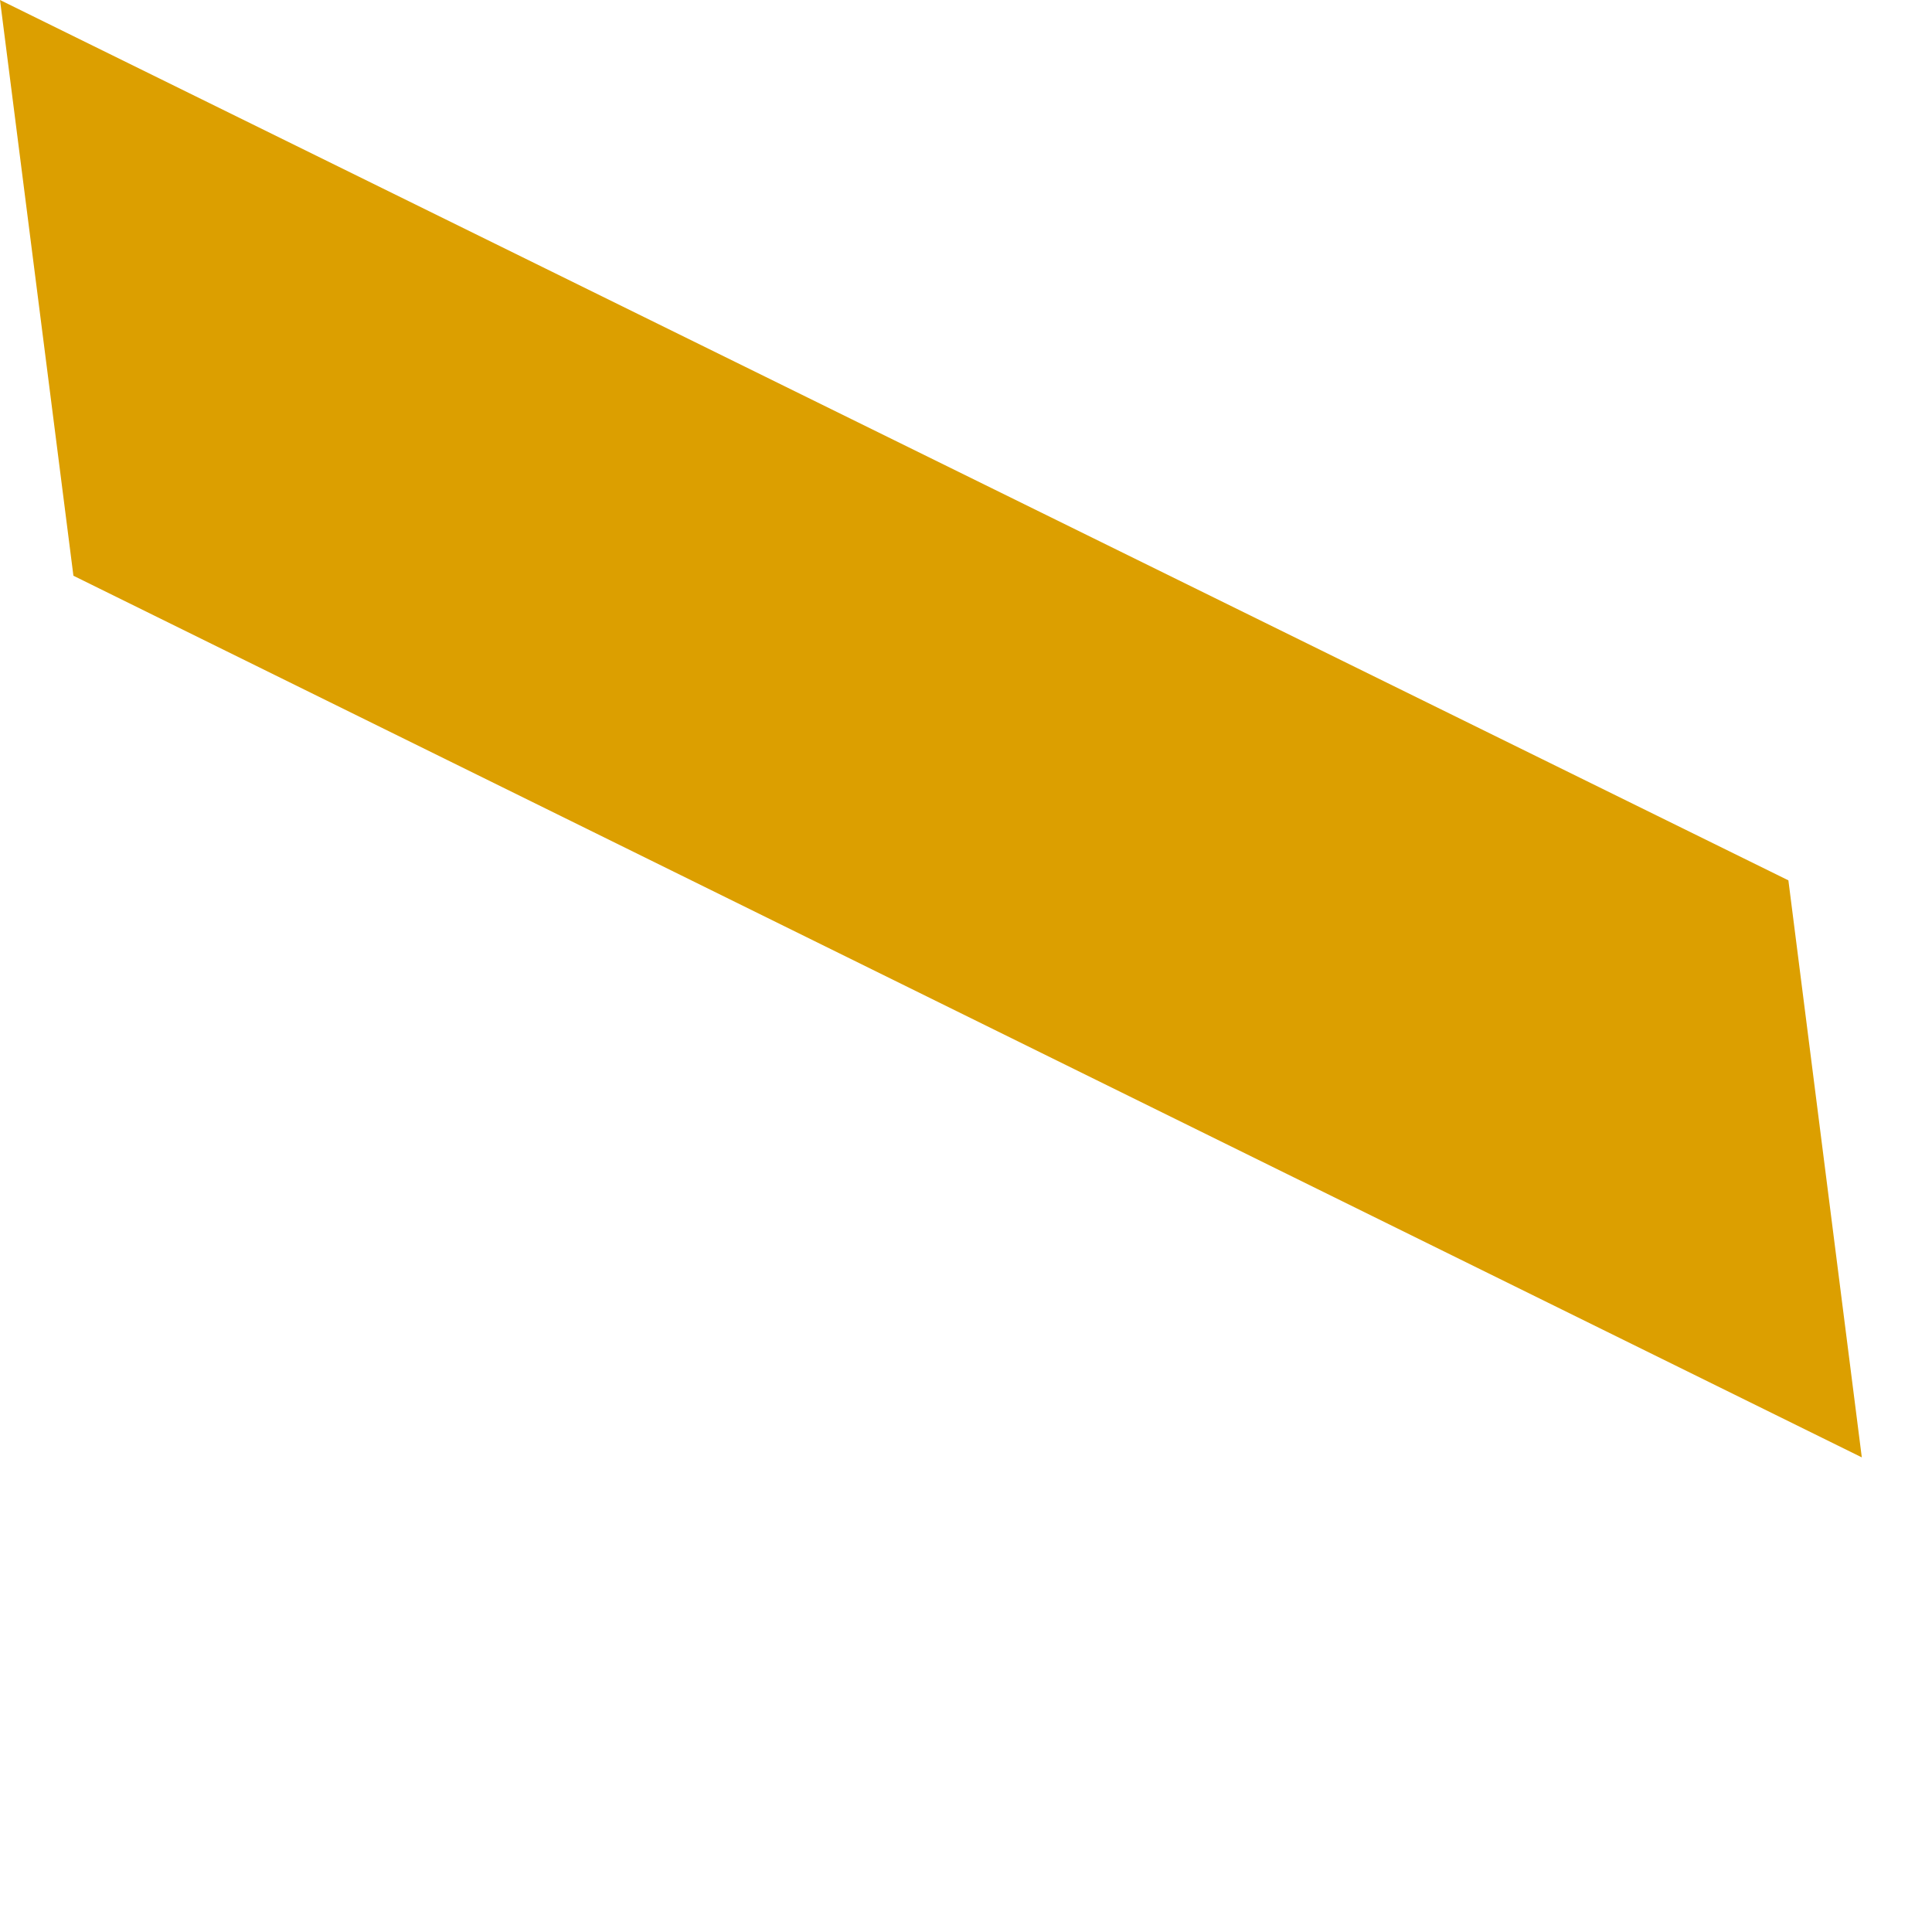
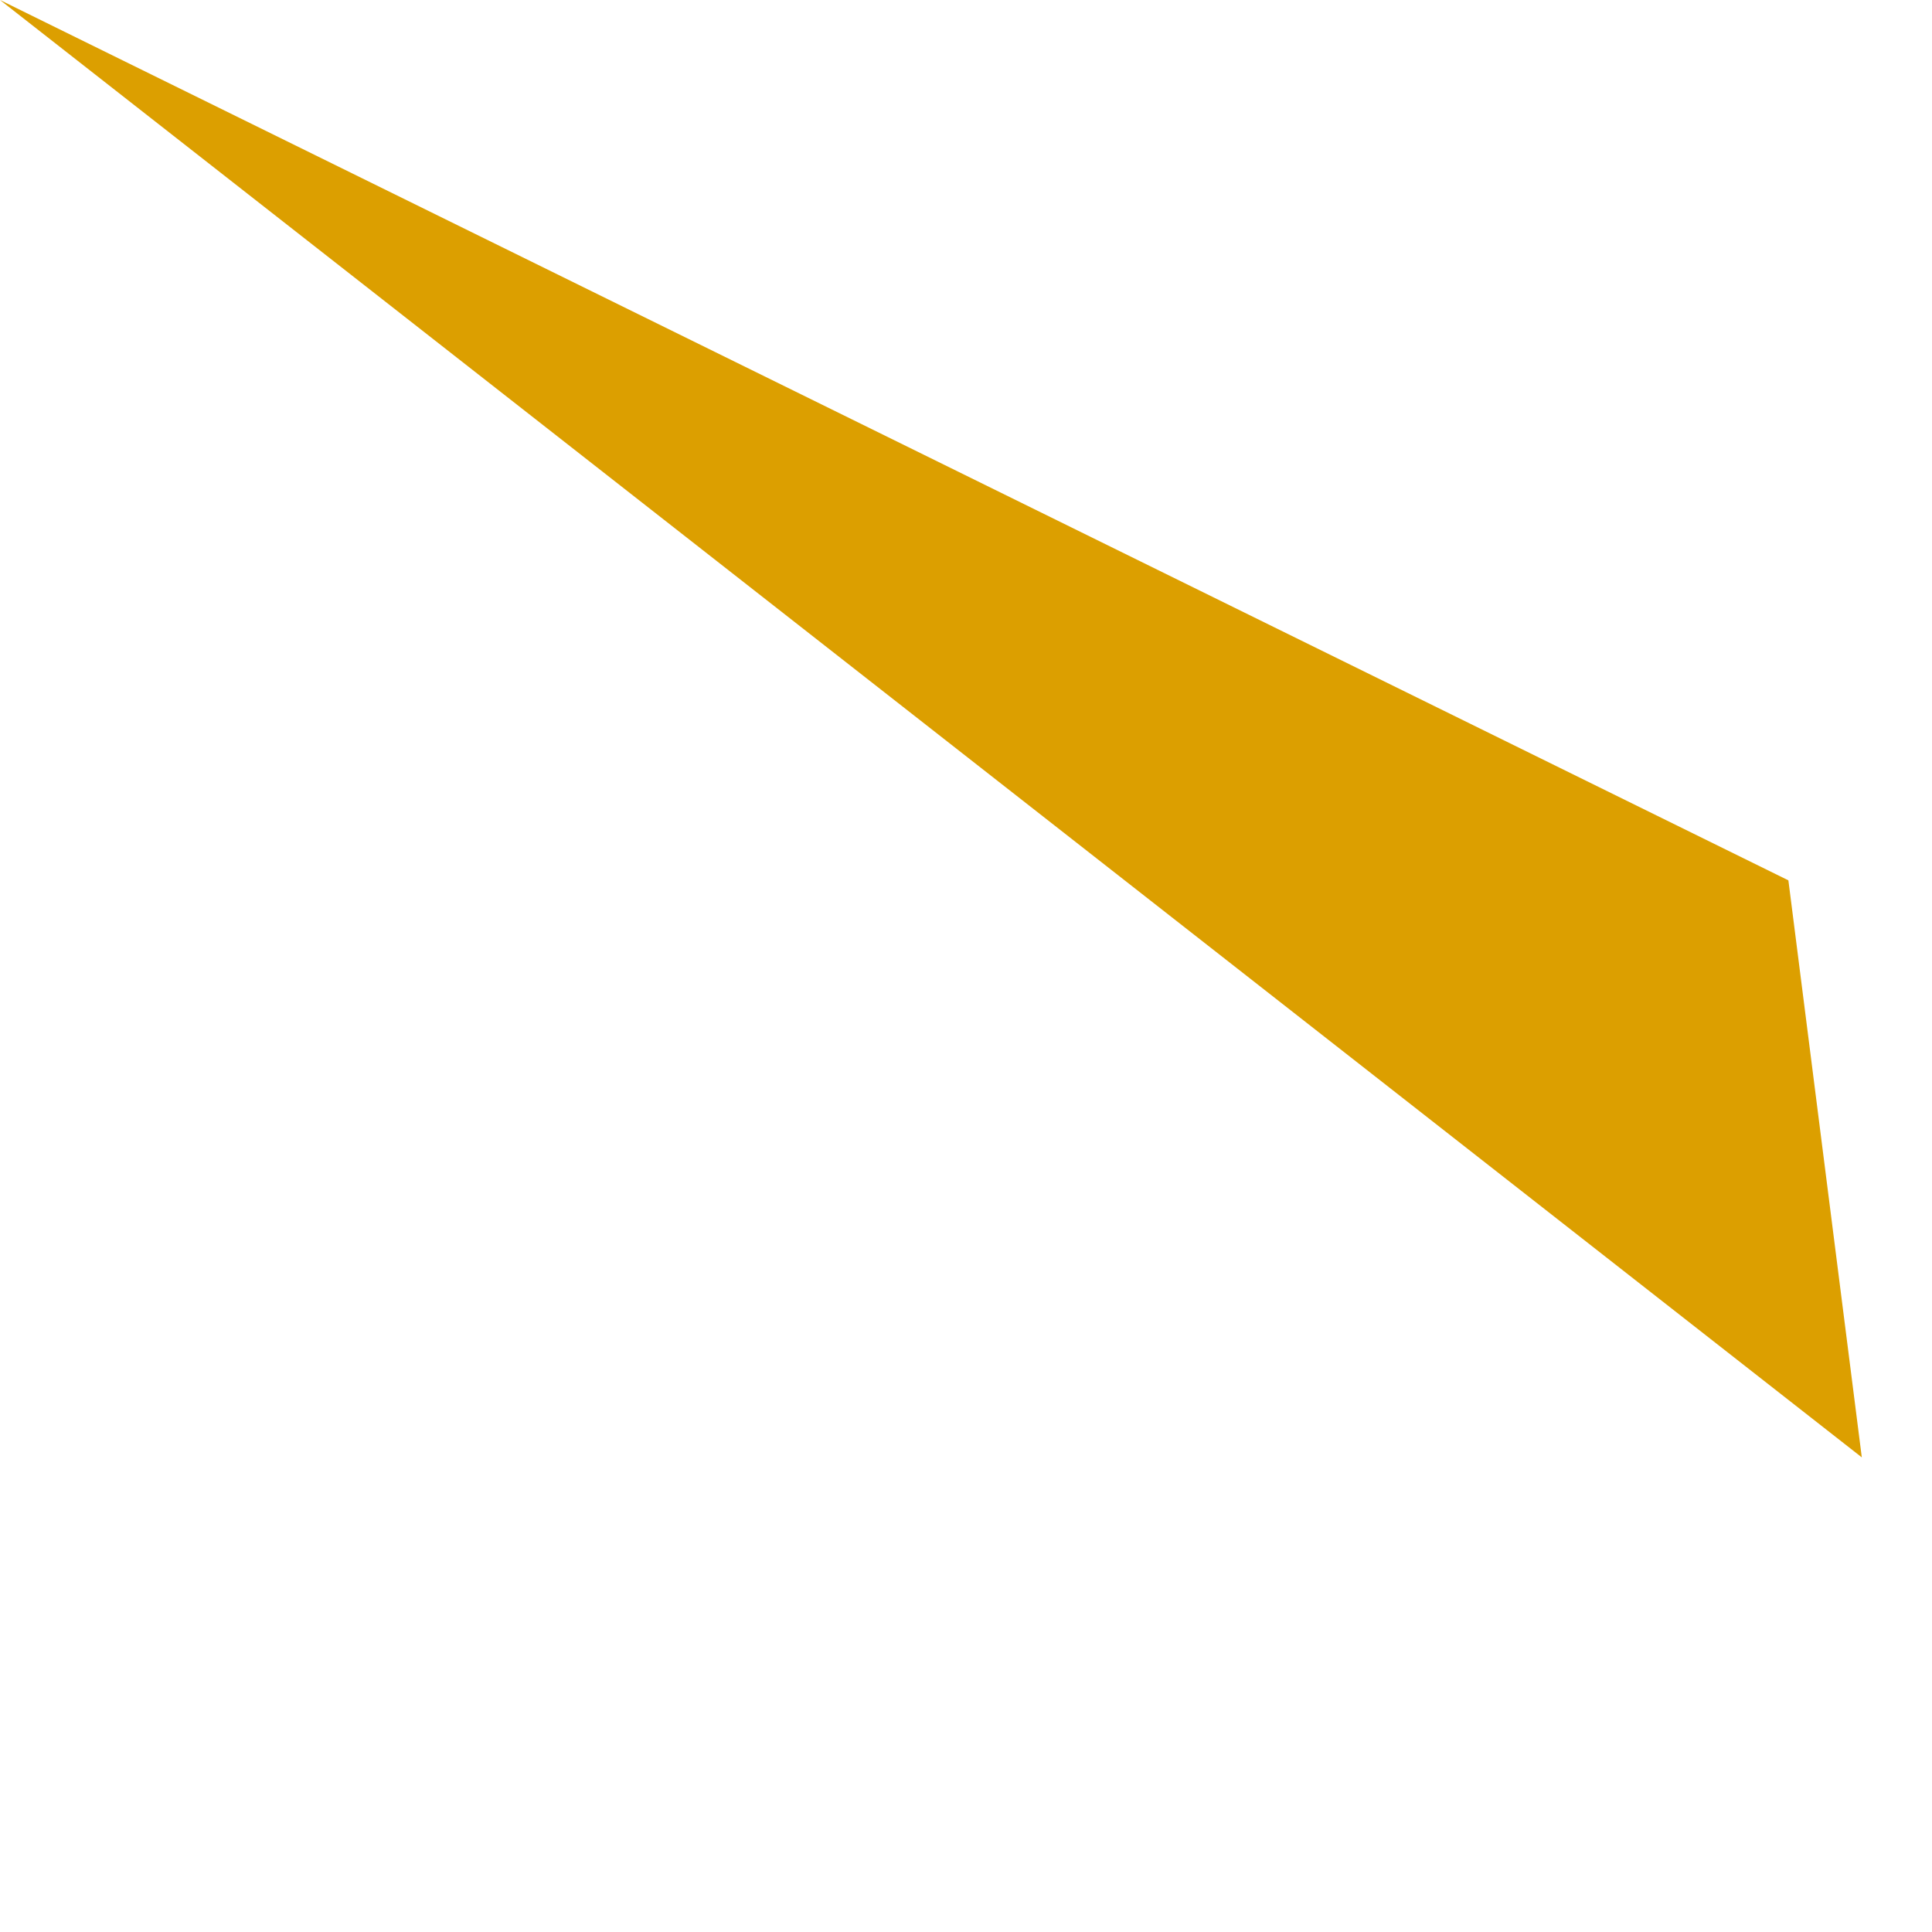
<svg xmlns="http://www.w3.org/2000/svg" fill="none" height="100%" overflow="visible" preserveAspectRatio="none" style="display: block;" viewBox="0 0 3 3" width="100%">
-   <path d="M2.891 2.263L0.114 0.894L0 0L2.777 1.367L2.891 2.263Z" fill="#DC9F00" id="Vector" />
+   <path d="M2.891 2.263L0 0L2.777 1.367L2.891 2.263Z" fill="#DC9F00" id="Vector" />
</svg>